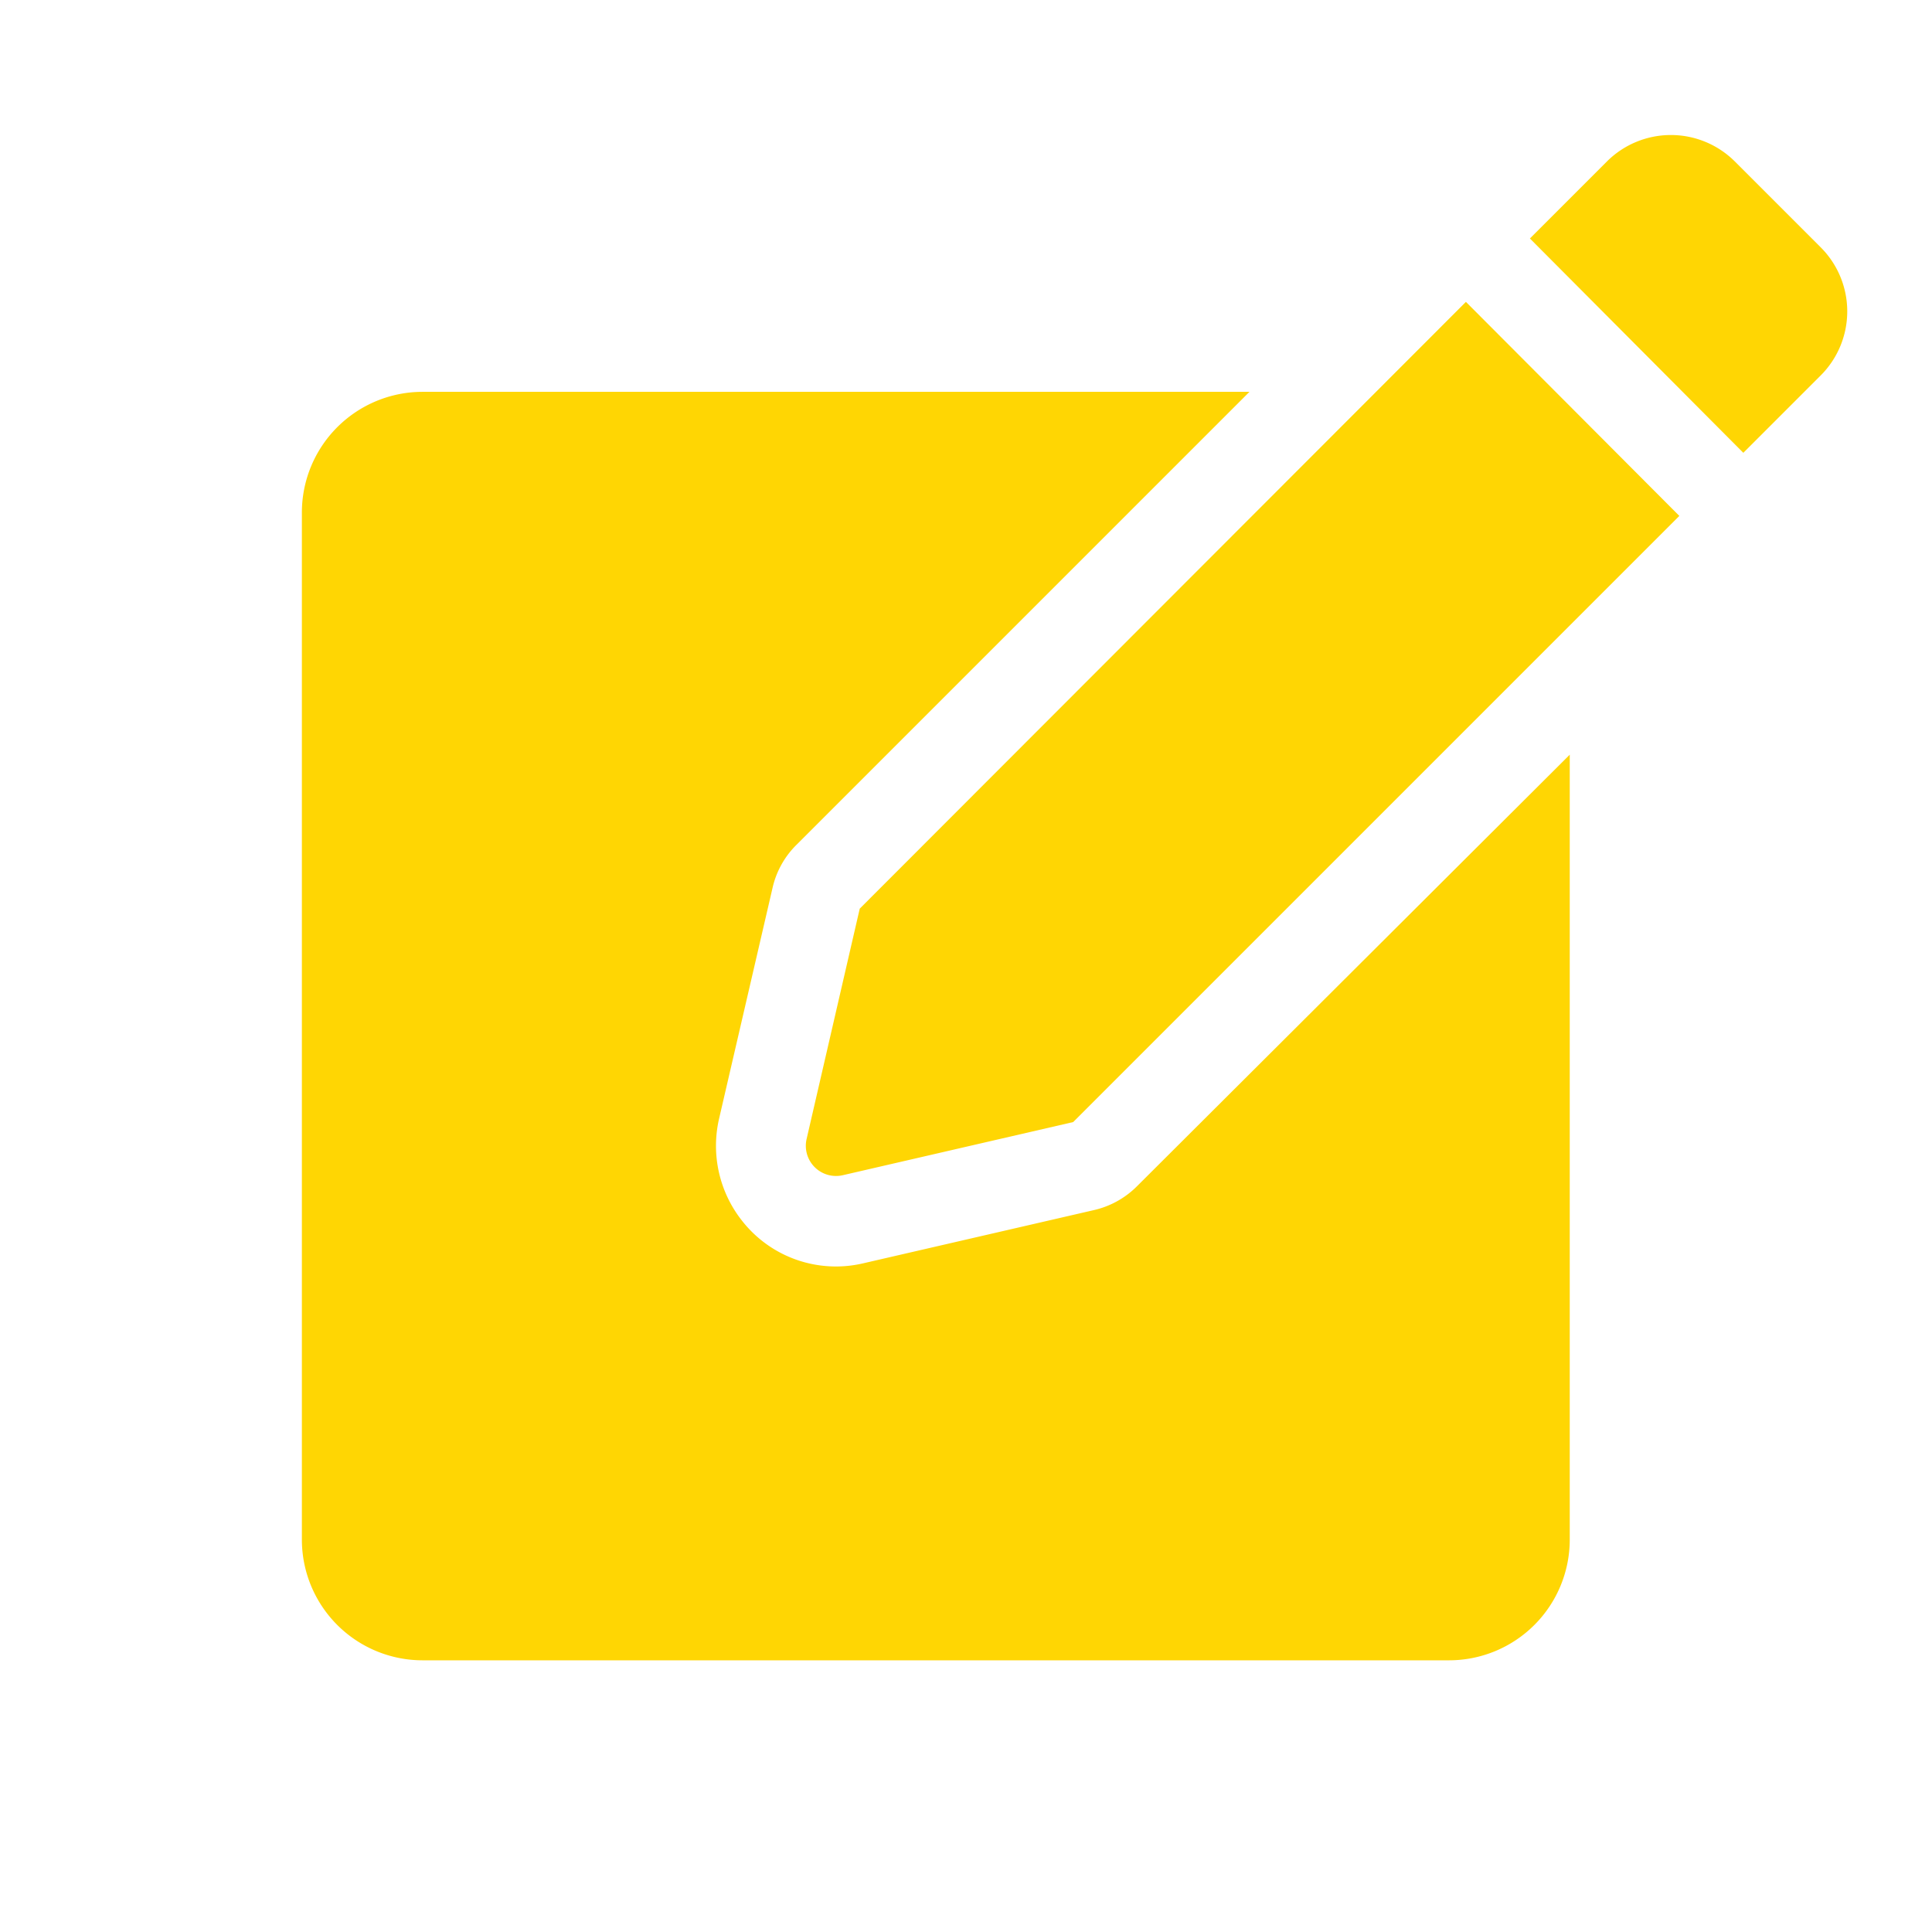
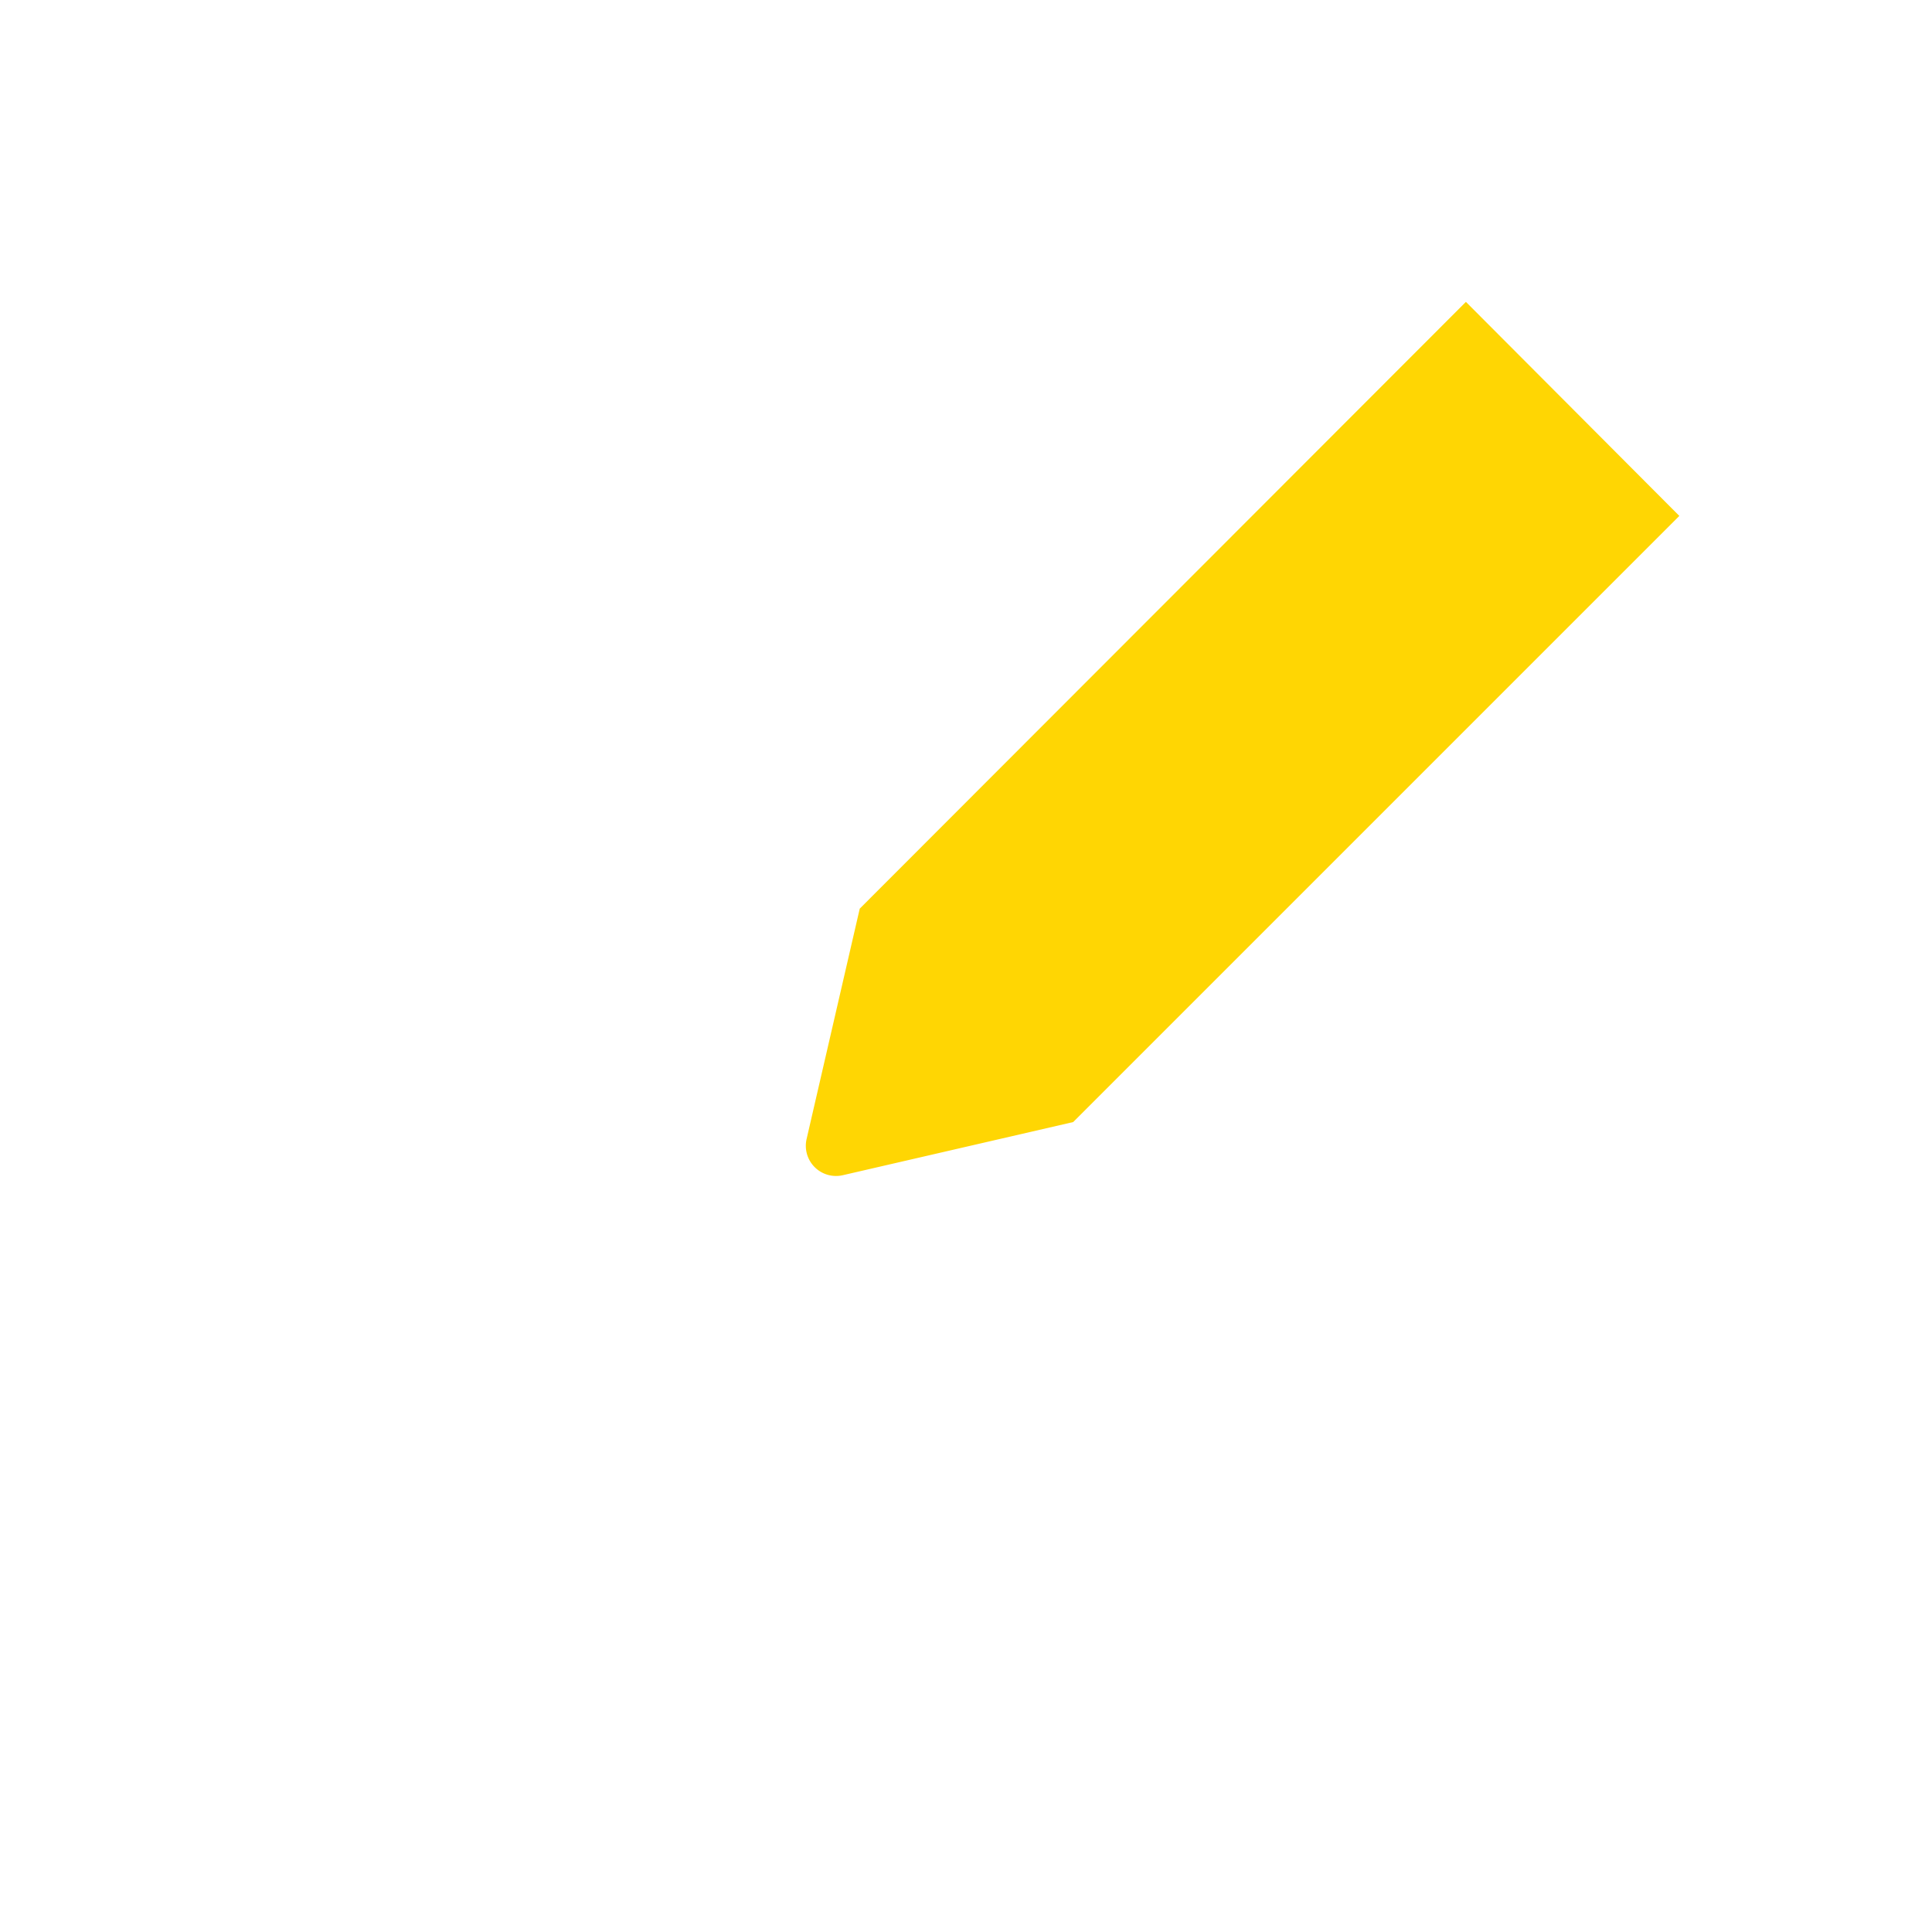
<svg xmlns="http://www.w3.org/2000/svg" width="64" height="64">
  <defs>
    <style>.cls-2{fill:#ffd603}</style>
  </defs>
  <path fill="none" d="M0 0h64v64H0z" id="BASE" />
  <g id="掲示板">
-     <path class="cls-2" d="M37.67 39.29a2.94 2.94 0 0 1-1.45.8l-7.63 1.76a3.95 3.95 0 0 1-4-1.4 4 4 0 0 1-.77-3.39l1.77-7.64a2.91 2.91 0 0 1 .8-1.44l15-15H14a4 4 0 0 0-4 4V51a4 4 0 0 0 4 4h34a4 4 0 0 0 4-4V25zM60.3 8.18l-2.83-2.83a3 3 0 0 0-4.24 0L50.68 7.9l7.07 7.1 2.55-2.55a3 3 0 0 0 0-4.27z" />
    <path class="cls-2" d="M48.56 10L28.48 30.1l-1.76 7.63a1 1 0 0 0 1.2 1.2l7.63-1.76 20.08-20.08z" />
  </g>
</svg>